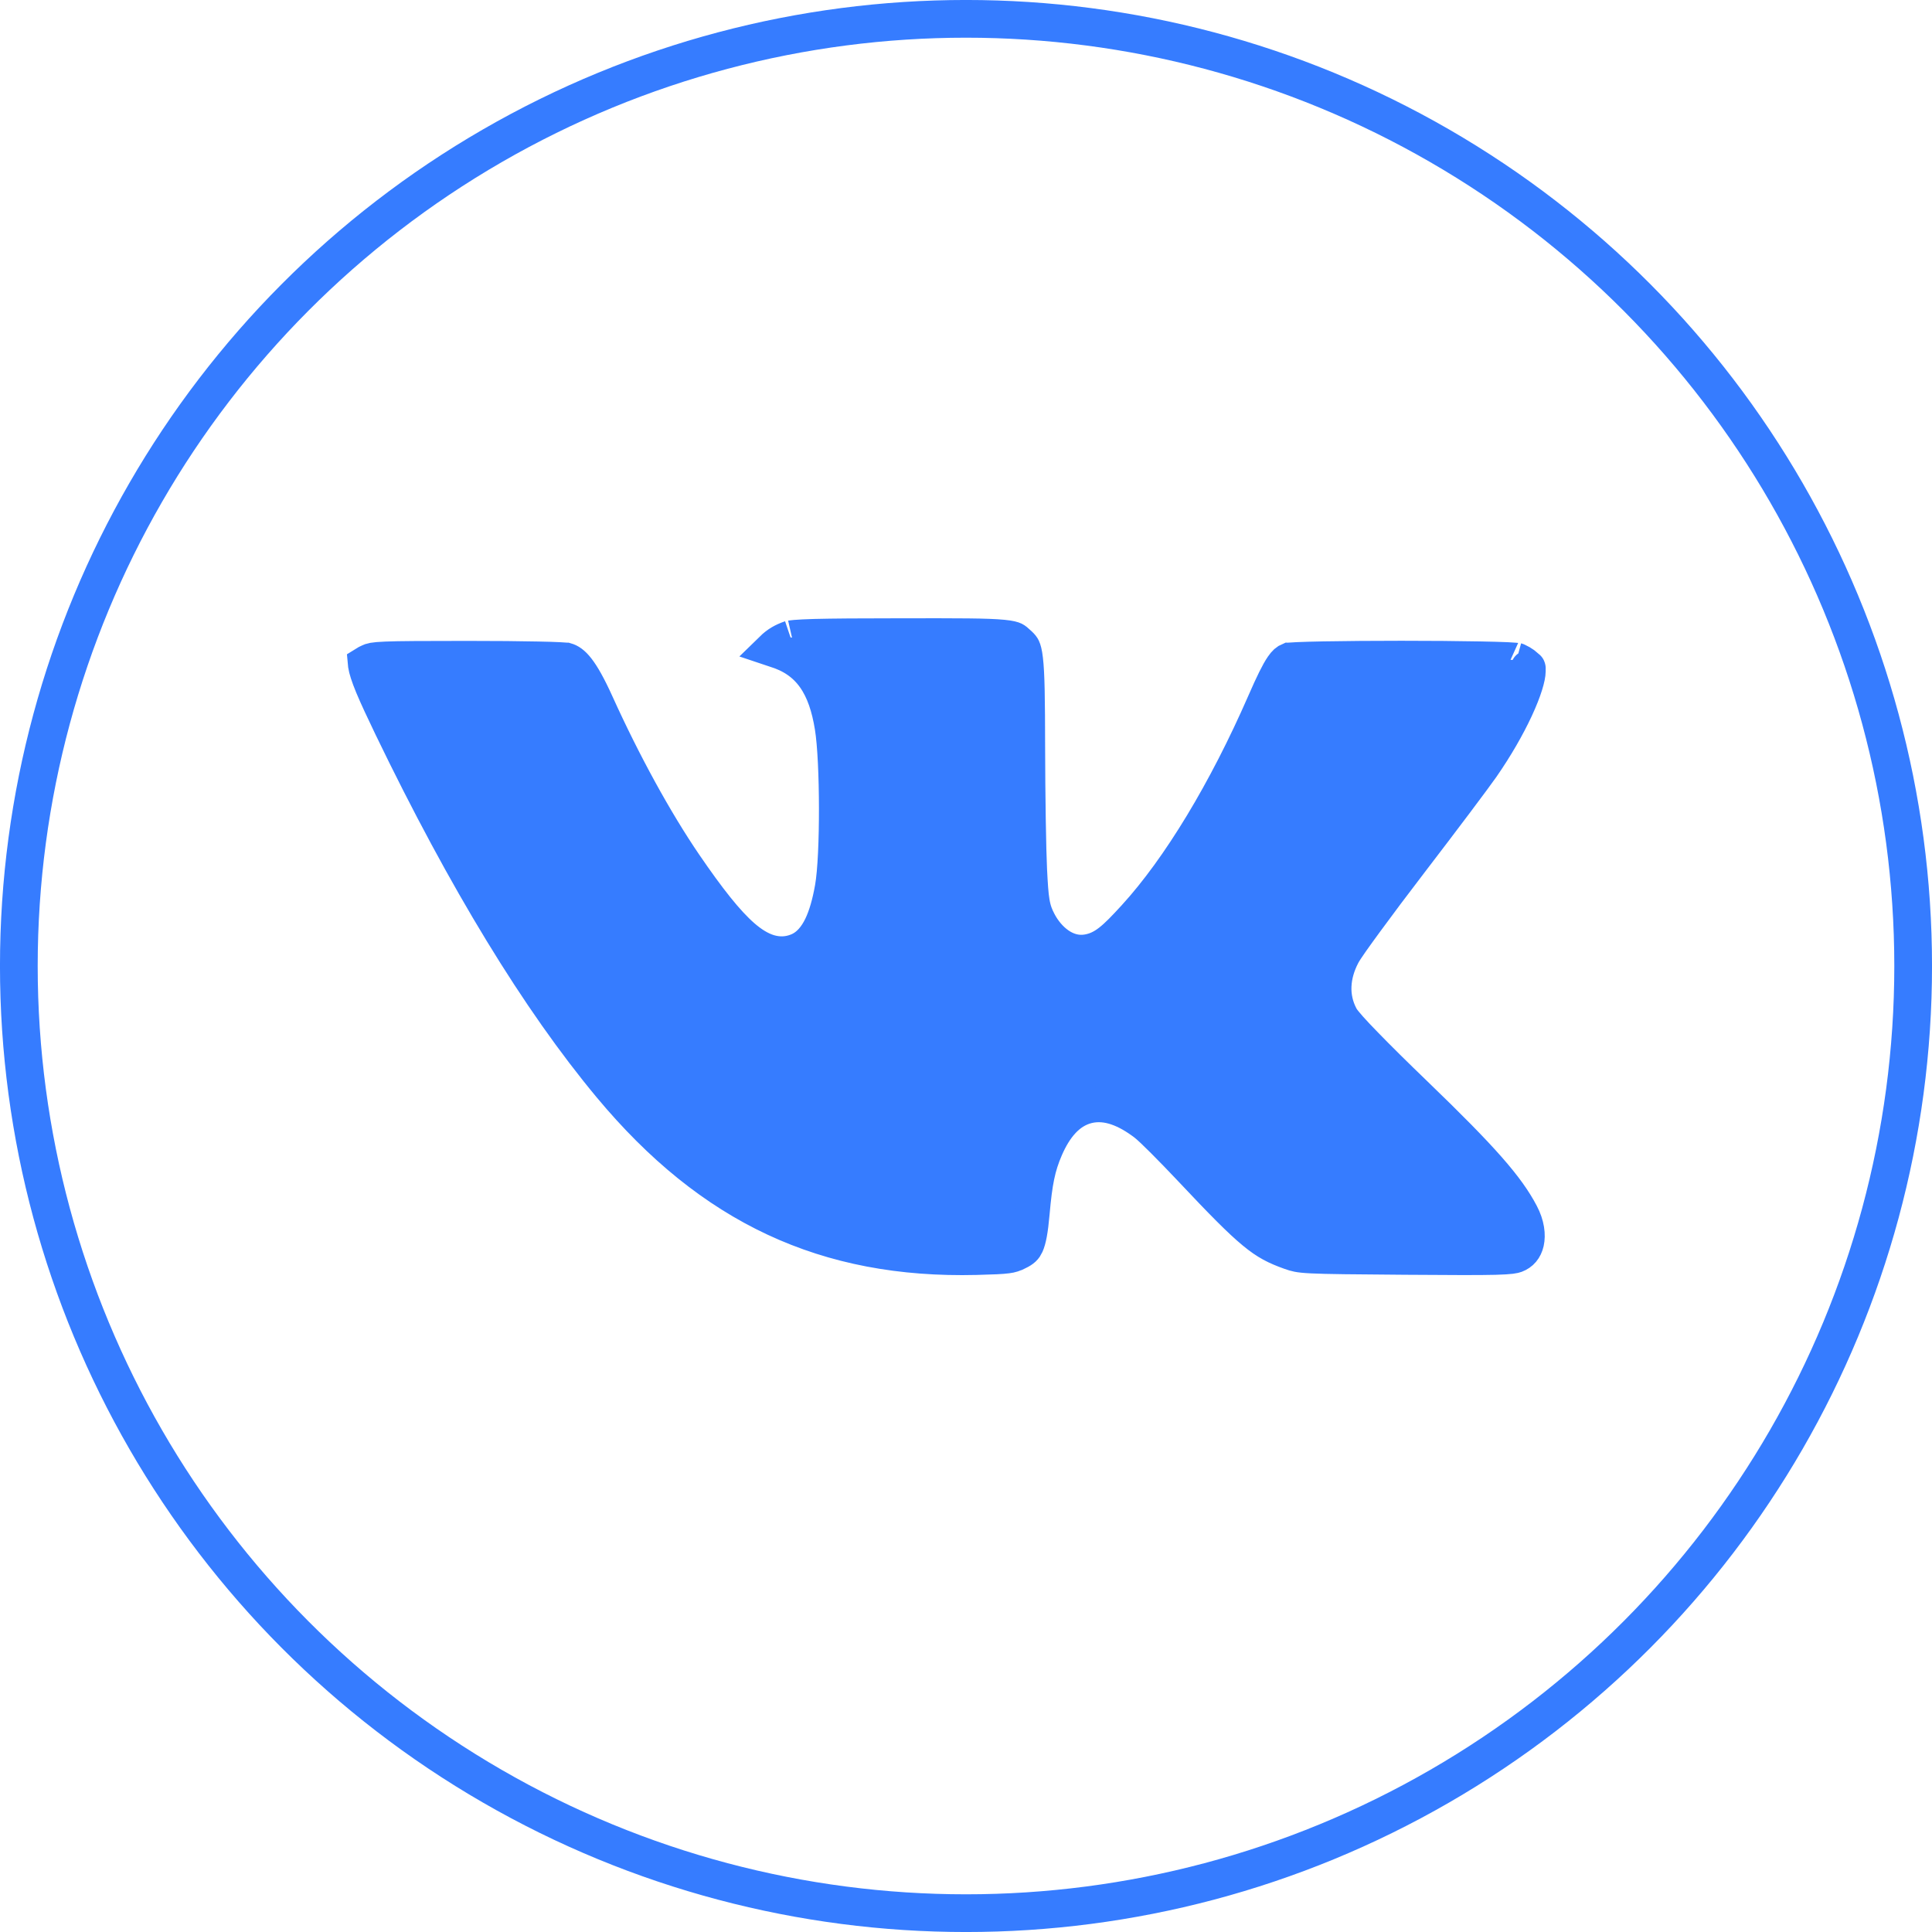
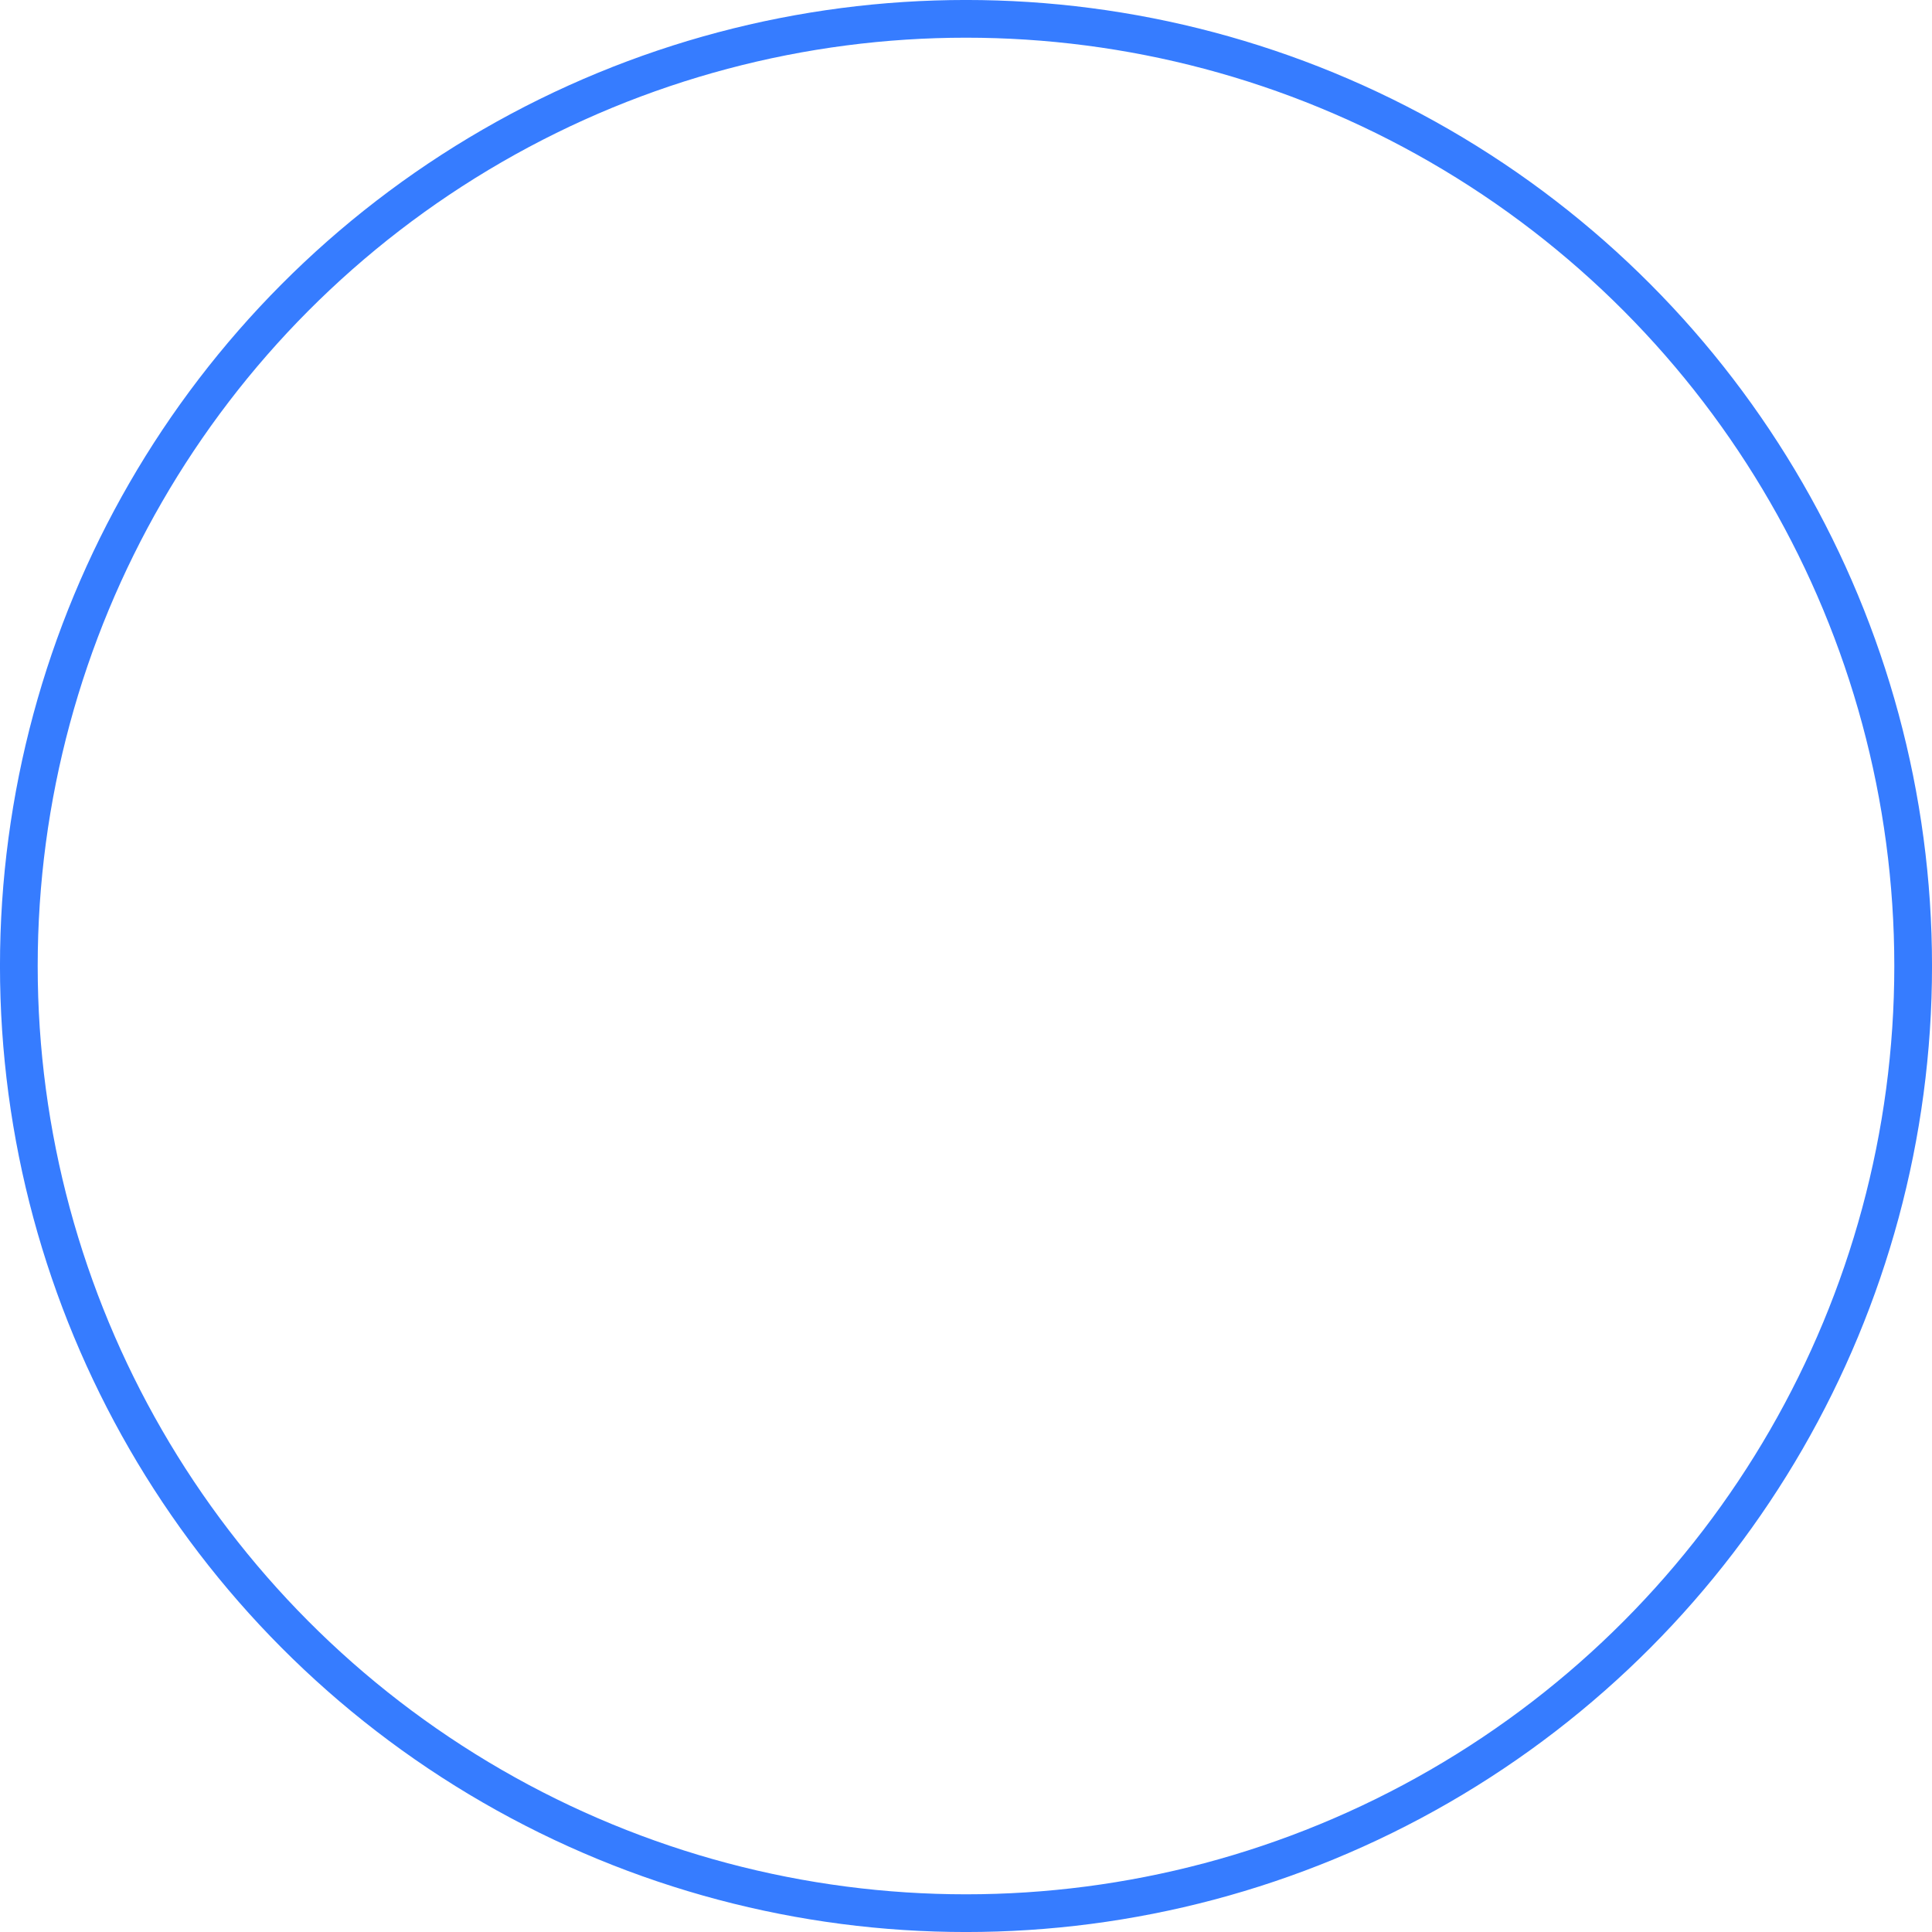
<svg xmlns="http://www.w3.org/2000/svg" width="44" height="44" viewBox="0 0 44 44" fill="none">
-   <path d="M20.511 14.477C21.854 14.475 22.492 14.475 22.84 14.51C23.008 14.526 23.069 14.548 23.095 14.56C23.12 14.573 23.139 14.587 23.224 14.666C23.275 14.714 23.289 14.735 23.301 14.76C23.317 14.794 23.34 14.863 23.358 15.021C23.397 15.348 23.404 15.915 23.406 17.017C23.408 18.111 23.428 19.367 23.45 19.808C23.467 20.146 23.481 20.373 23.51 20.544C23.542 20.738 23.593 20.865 23.668 21.006C23.87 21.387 24.267 21.751 24.753 21.676C25.143 21.615 25.392 21.371 25.837 20.885C26.858 19.769 27.915 18.013 28.789 16.012C28.987 15.558 29.106 15.319 29.201 15.18C29.267 15.084 29.308 15.053 29.36 15.031C29.365 15.031 29.371 15.031 29.377 15.03C29.416 15.027 29.474 15.023 29.549 15.02C29.698 15.013 29.903 15.008 30.148 15.003C30.638 14.994 31.275 14.989 31.916 14.989C32.557 14.989 33.2 14.994 33.699 15.004C33.949 15.009 34.161 15.014 34.317 15.021C34.396 15.025 34.457 15.03 34.502 15.033C34.559 15.038 34.559 15.04 34.537 15.034C34.548 15.037 34.586 15.052 34.64 15.083C34.691 15.113 34.732 15.144 34.751 15.163C34.818 15.228 34.813 15.234 34.806 15.218C34.798 15.199 34.806 15.197 34.806 15.282C34.806 15.416 34.723 15.716 34.525 16.142C34.337 16.547 34.068 17.015 33.756 17.465C33.595 17.697 32.861 18.674 32.119 19.642C31.748 20.126 31.392 20.6 31.118 20.975C30.982 21.162 30.863 21.324 30.774 21.452C30.692 21.57 30.617 21.681 30.582 21.749C30.343 22.207 30.305 22.702 30.54 23.148C30.568 23.202 30.608 23.252 30.634 23.284C30.666 23.324 30.705 23.369 30.749 23.419C30.838 23.518 30.957 23.645 31.101 23.792C31.387 24.087 31.778 24.474 32.232 24.911C33.78 26.403 34.331 27.042 34.648 27.645C34.783 27.901 34.805 28.131 34.769 28.293C34.734 28.446 34.647 28.545 34.519 28.593C34.483 28.606 34.417 28.627 34.051 28.637C33.691 28.646 33.086 28.644 32.005 28.636C30.815 28.627 30.219 28.622 29.878 28.605C29.709 28.597 29.618 28.586 29.557 28.574C29.5 28.563 29.459 28.55 29.382 28.523C29.059 28.407 28.852 28.306 28.556 28.061C28.24 27.801 27.83 27.384 27.113 26.623V26.622C26.895 26.391 26.674 26.163 26.492 25.981C26.321 25.81 26.161 25.656 26.079 25.594C25.672 25.284 25.223 25.083 24.773 25.191C24.317 25.302 24.021 25.689 23.82 26.151C23.638 26.571 23.571 26.92 23.509 27.624C23.473 28.035 23.431 28.234 23.38 28.348C23.346 28.422 23.307 28.467 23.176 28.53H23.175C23.081 28.575 23.036 28.592 22.936 28.605C22.811 28.622 22.619 28.63 22.231 28.64C18.813 28.724 16.199 27.507 13.894 24.739C12.263 22.781 10.593 20.046 8.912 16.564C8.721 16.167 8.579 15.863 8.48 15.626C8.38 15.384 8.336 15.237 8.322 15.146C8.32 15.129 8.32 15.116 8.319 15.106C8.335 15.096 8.365 15.079 8.416 15.057C8.451 15.041 8.487 15.019 8.79 15.007C9.099 14.994 9.632 14.993 10.637 14.992H10.638C11.286 14.992 11.841 14.997 12.248 15.006C12.452 15.01 12.616 15.015 12.735 15.021C12.795 15.024 12.841 15.027 12.873 15.03C12.882 15.031 12.889 15.032 12.894 15.032C13.035 15.073 13.222 15.216 13.586 16.02C14.204 17.386 14.929 18.709 15.602 19.694C16.128 20.463 16.551 21.004 16.922 21.326C17.11 21.489 17.307 21.616 17.518 21.679C17.74 21.744 17.957 21.733 18.163 21.649C18.418 21.547 18.584 21.328 18.696 21.098C18.81 20.863 18.892 20.567 18.953 20.223C19.02 19.846 19.048 19.113 19.047 18.407C19.046 17.699 19.016 16.954 18.95 16.551C18.877 16.103 18.755 15.722 18.541 15.422C18.319 15.11 18.019 14.917 17.654 14.806C17.628 14.797 17.603 14.789 17.579 14.781C17.707 14.656 17.83 14.585 18.004 14.525C17.989 14.53 18.01 14.522 18.118 14.513C18.215 14.505 18.355 14.498 18.556 14.492C18.956 14.482 19.572 14.477 20.511 14.477Z" fill="#367CFF" stroke="#367CFF" stroke-width="0.792" />
  <circle cx="22" cy="22" r="21.571" stroke="#367CFF" stroke-width="0.859" />
</svg>